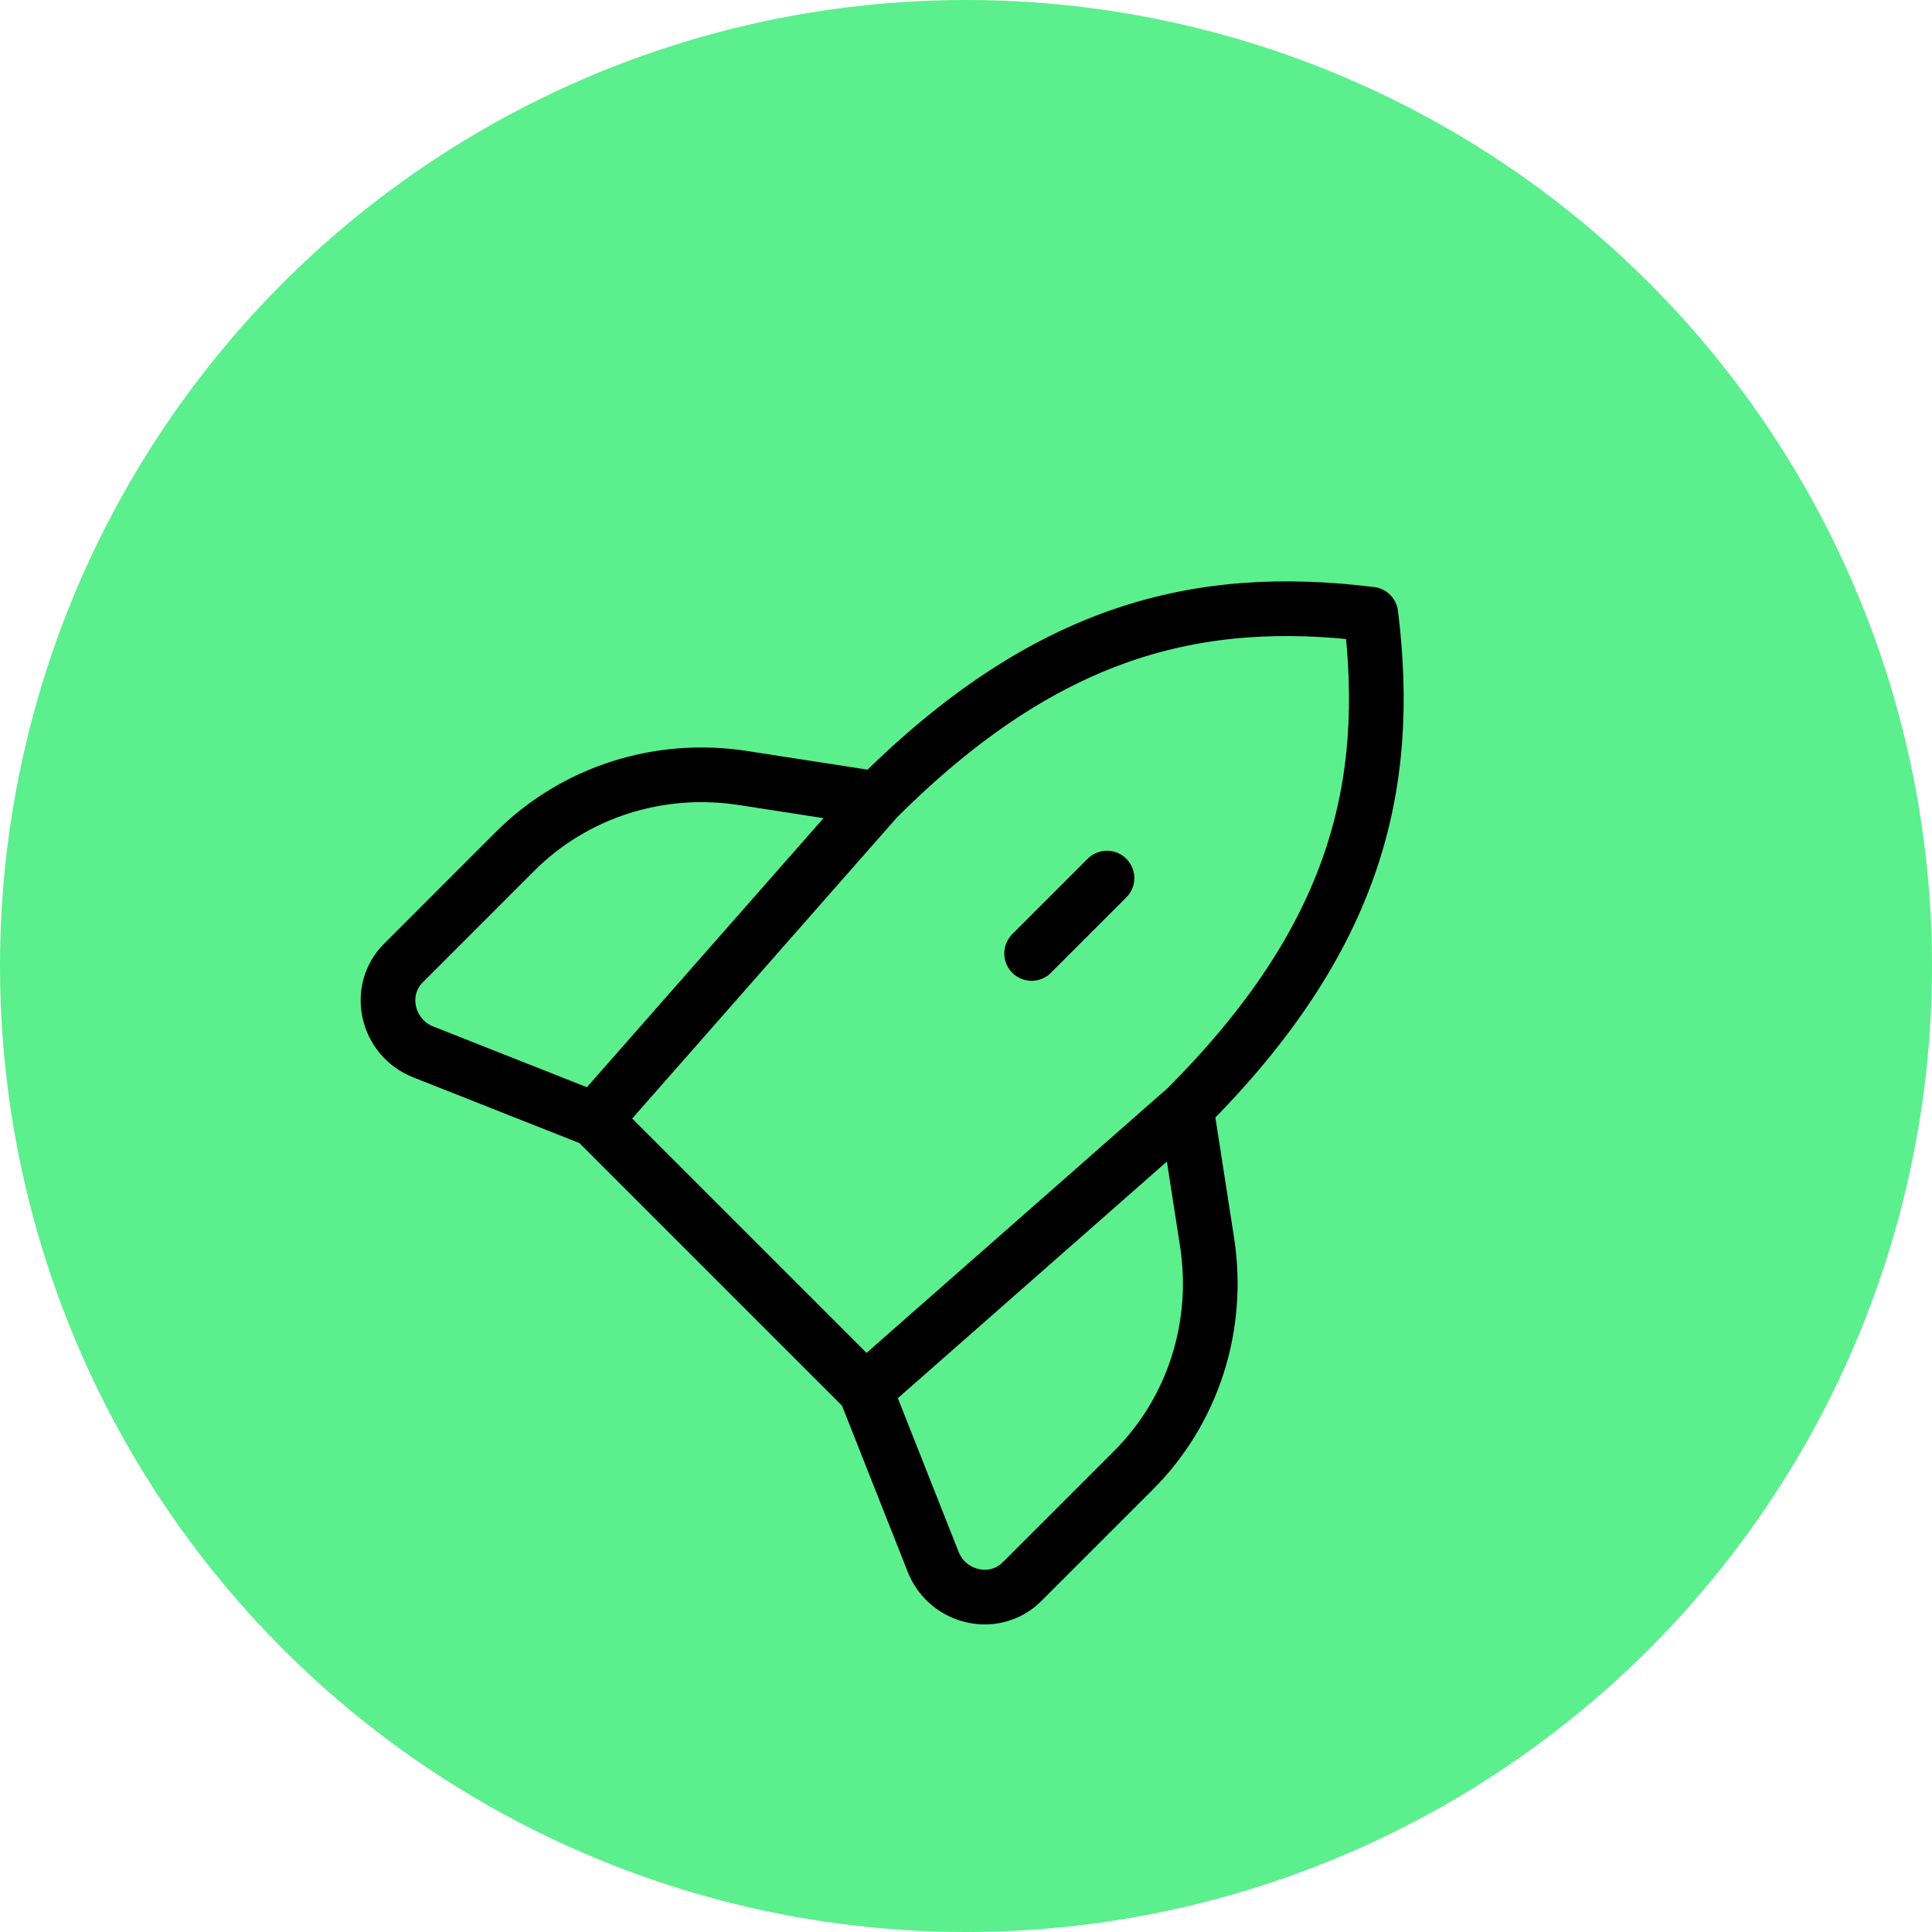
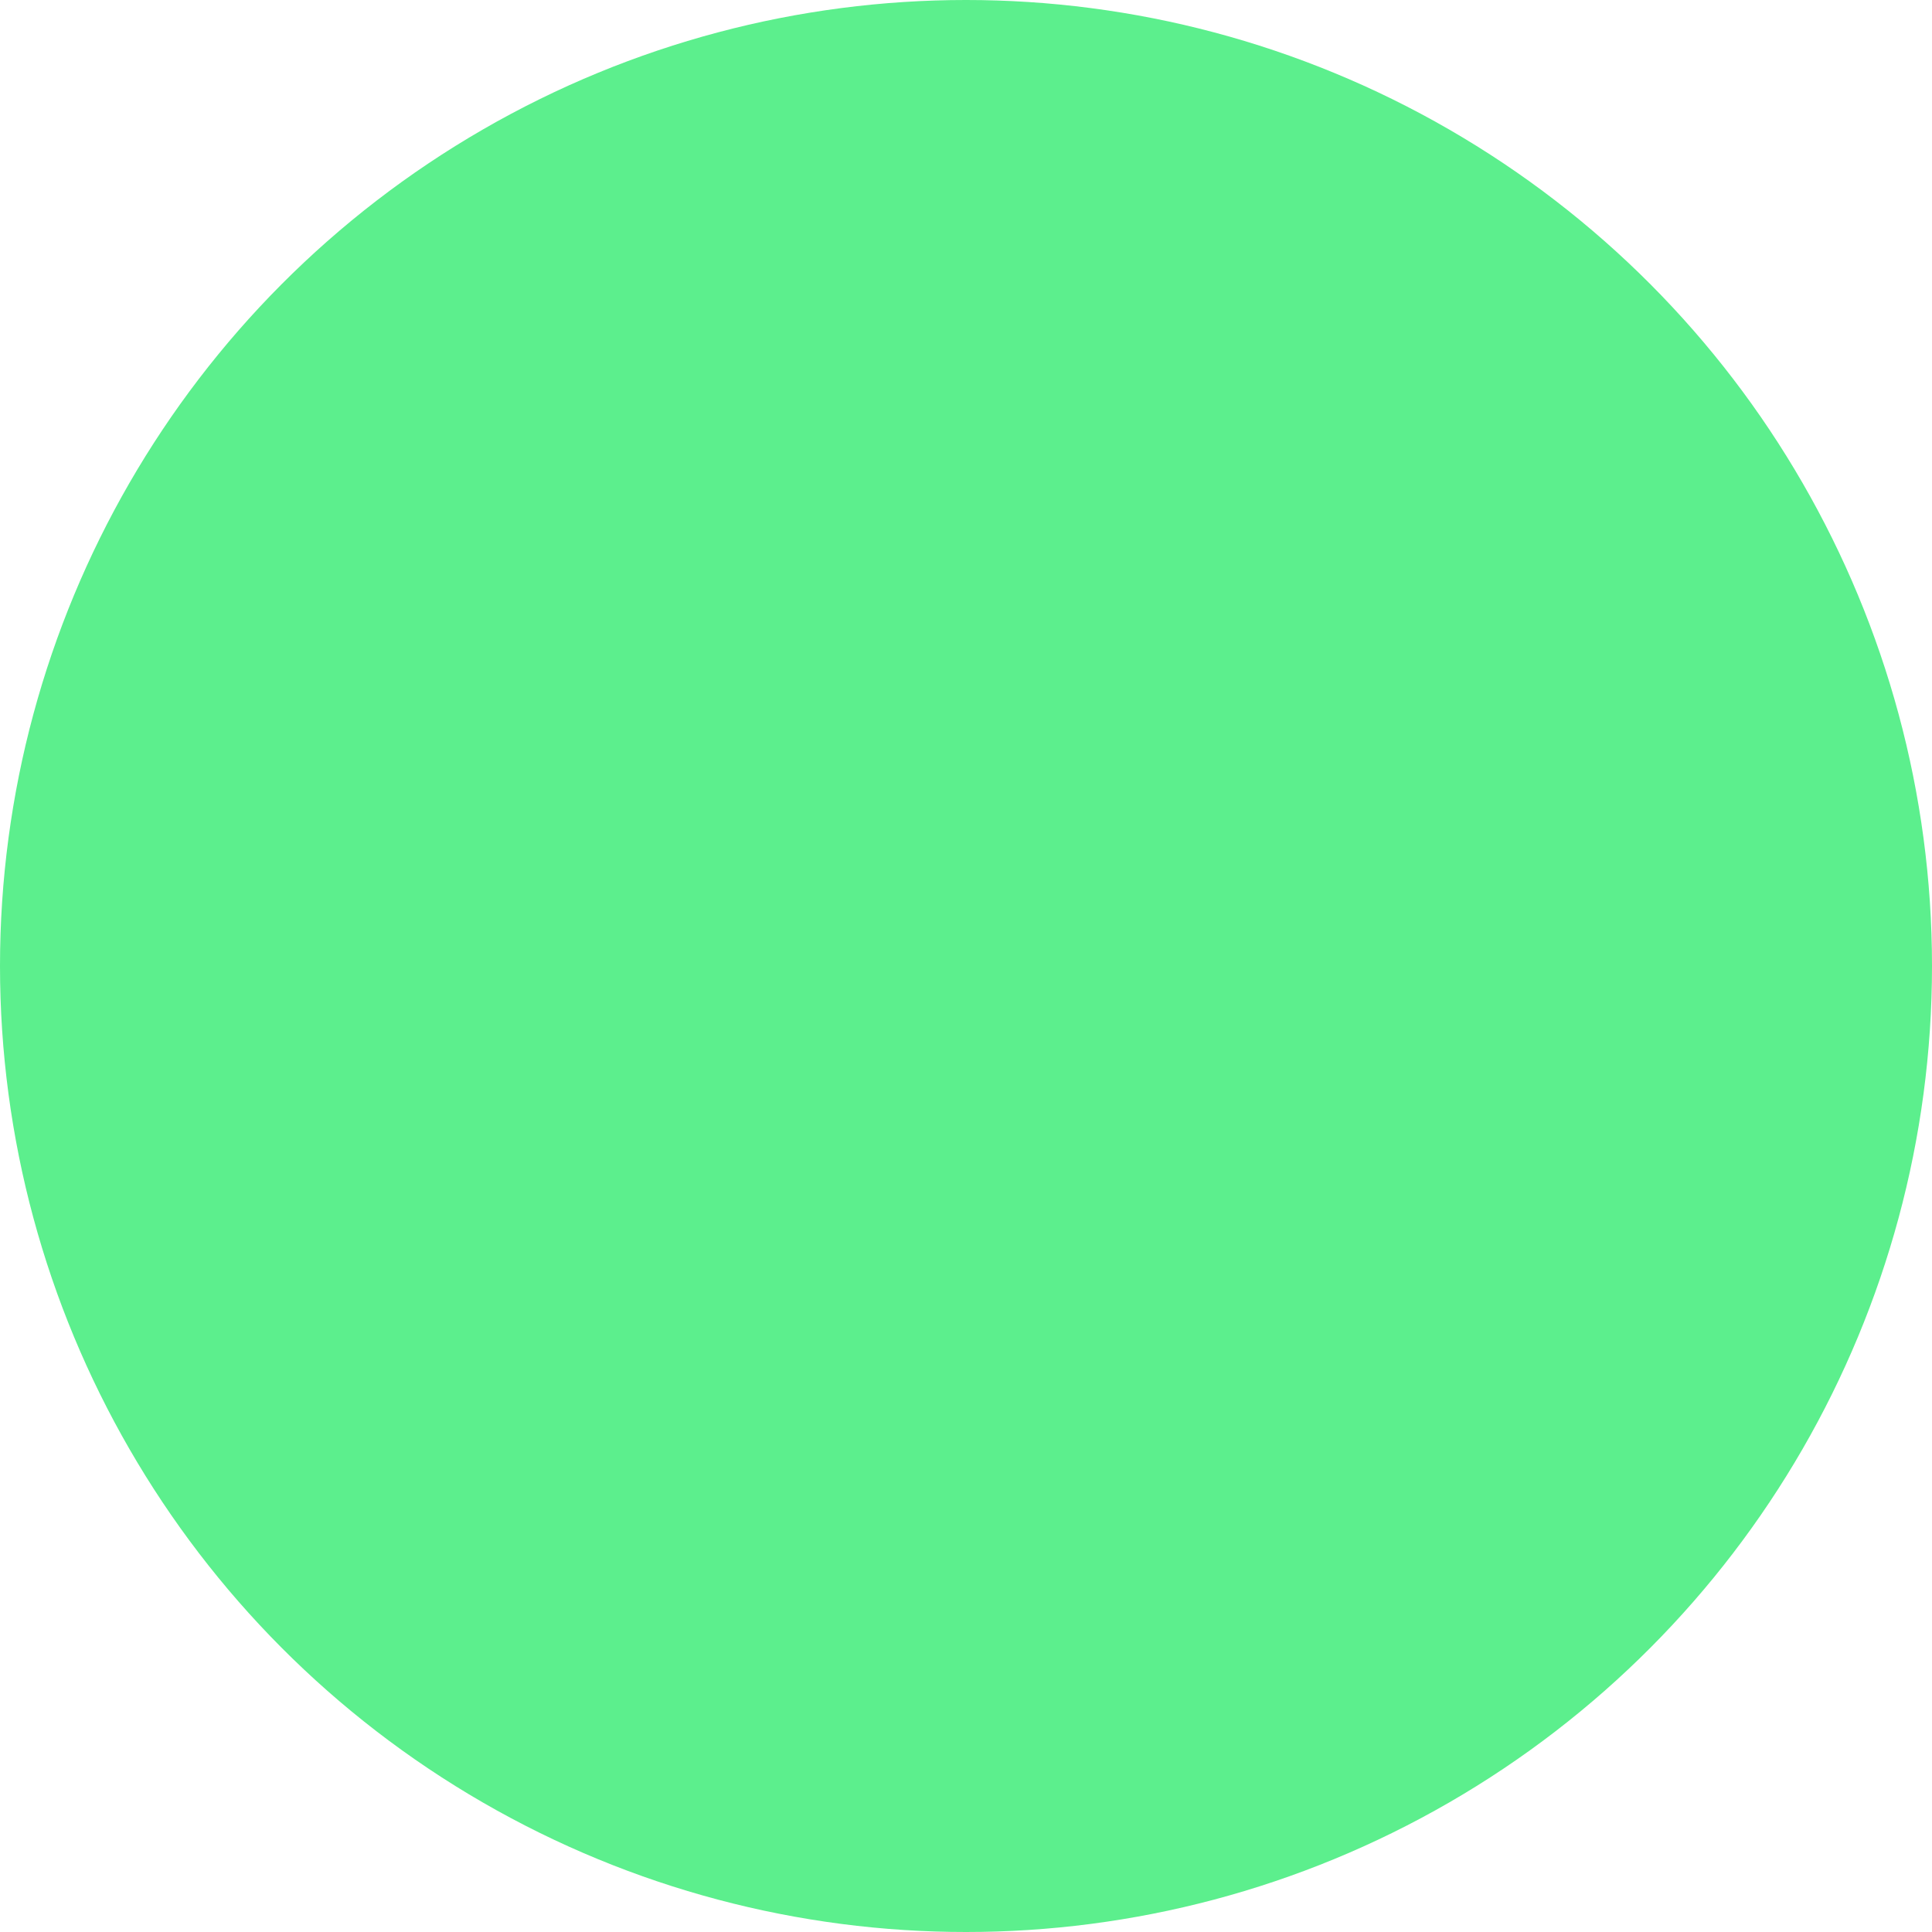
<svg xmlns="http://www.w3.org/2000/svg" width="53" height="53" viewBox="0 0 53 53" fill="none">
  <circle cx="26.5" cy="26.5" r="26.5" fill="#5CEF8D" />
  <g clip-path="url(#clip0_22_238)">
-     <path d="M32.542 30.399L23.739 38.141M32.542 30.399C37.196 25.745 38.19 21.569 37.606 16.849C32.887 16.266 28.71 17.26 24.057 21.913M32.542 30.399L33.113 34.071C33.471 36.383 32.725 38.702 31.098 40.329L28.035 43.391C27.287 44.139 25.996 43.85 25.599 42.845L23.739 38.141M23.739 38.141L16.315 30.717M24.057 21.913L16.315 30.717M24.057 21.913L20.385 21.343C18.073 20.985 15.754 21.731 14.127 23.358L11.065 26.421C10.316 27.169 10.606 28.46 11.611 28.857L16.315 30.717M30.368 24.088L28.3 26.156" stroke="black" stroke-width="1.5" stroke-linecap="round" stroke-linejoin="round" />
-   </g>
+     </g>
  <defs>
    <clipPath id="clip0_22_238">
-       <rect width="35" height="35" fill="white" transform="translate(27 2) rotate(45)" />
-     </clipPath>
+       </clipPath>
  </defs>
</svg>